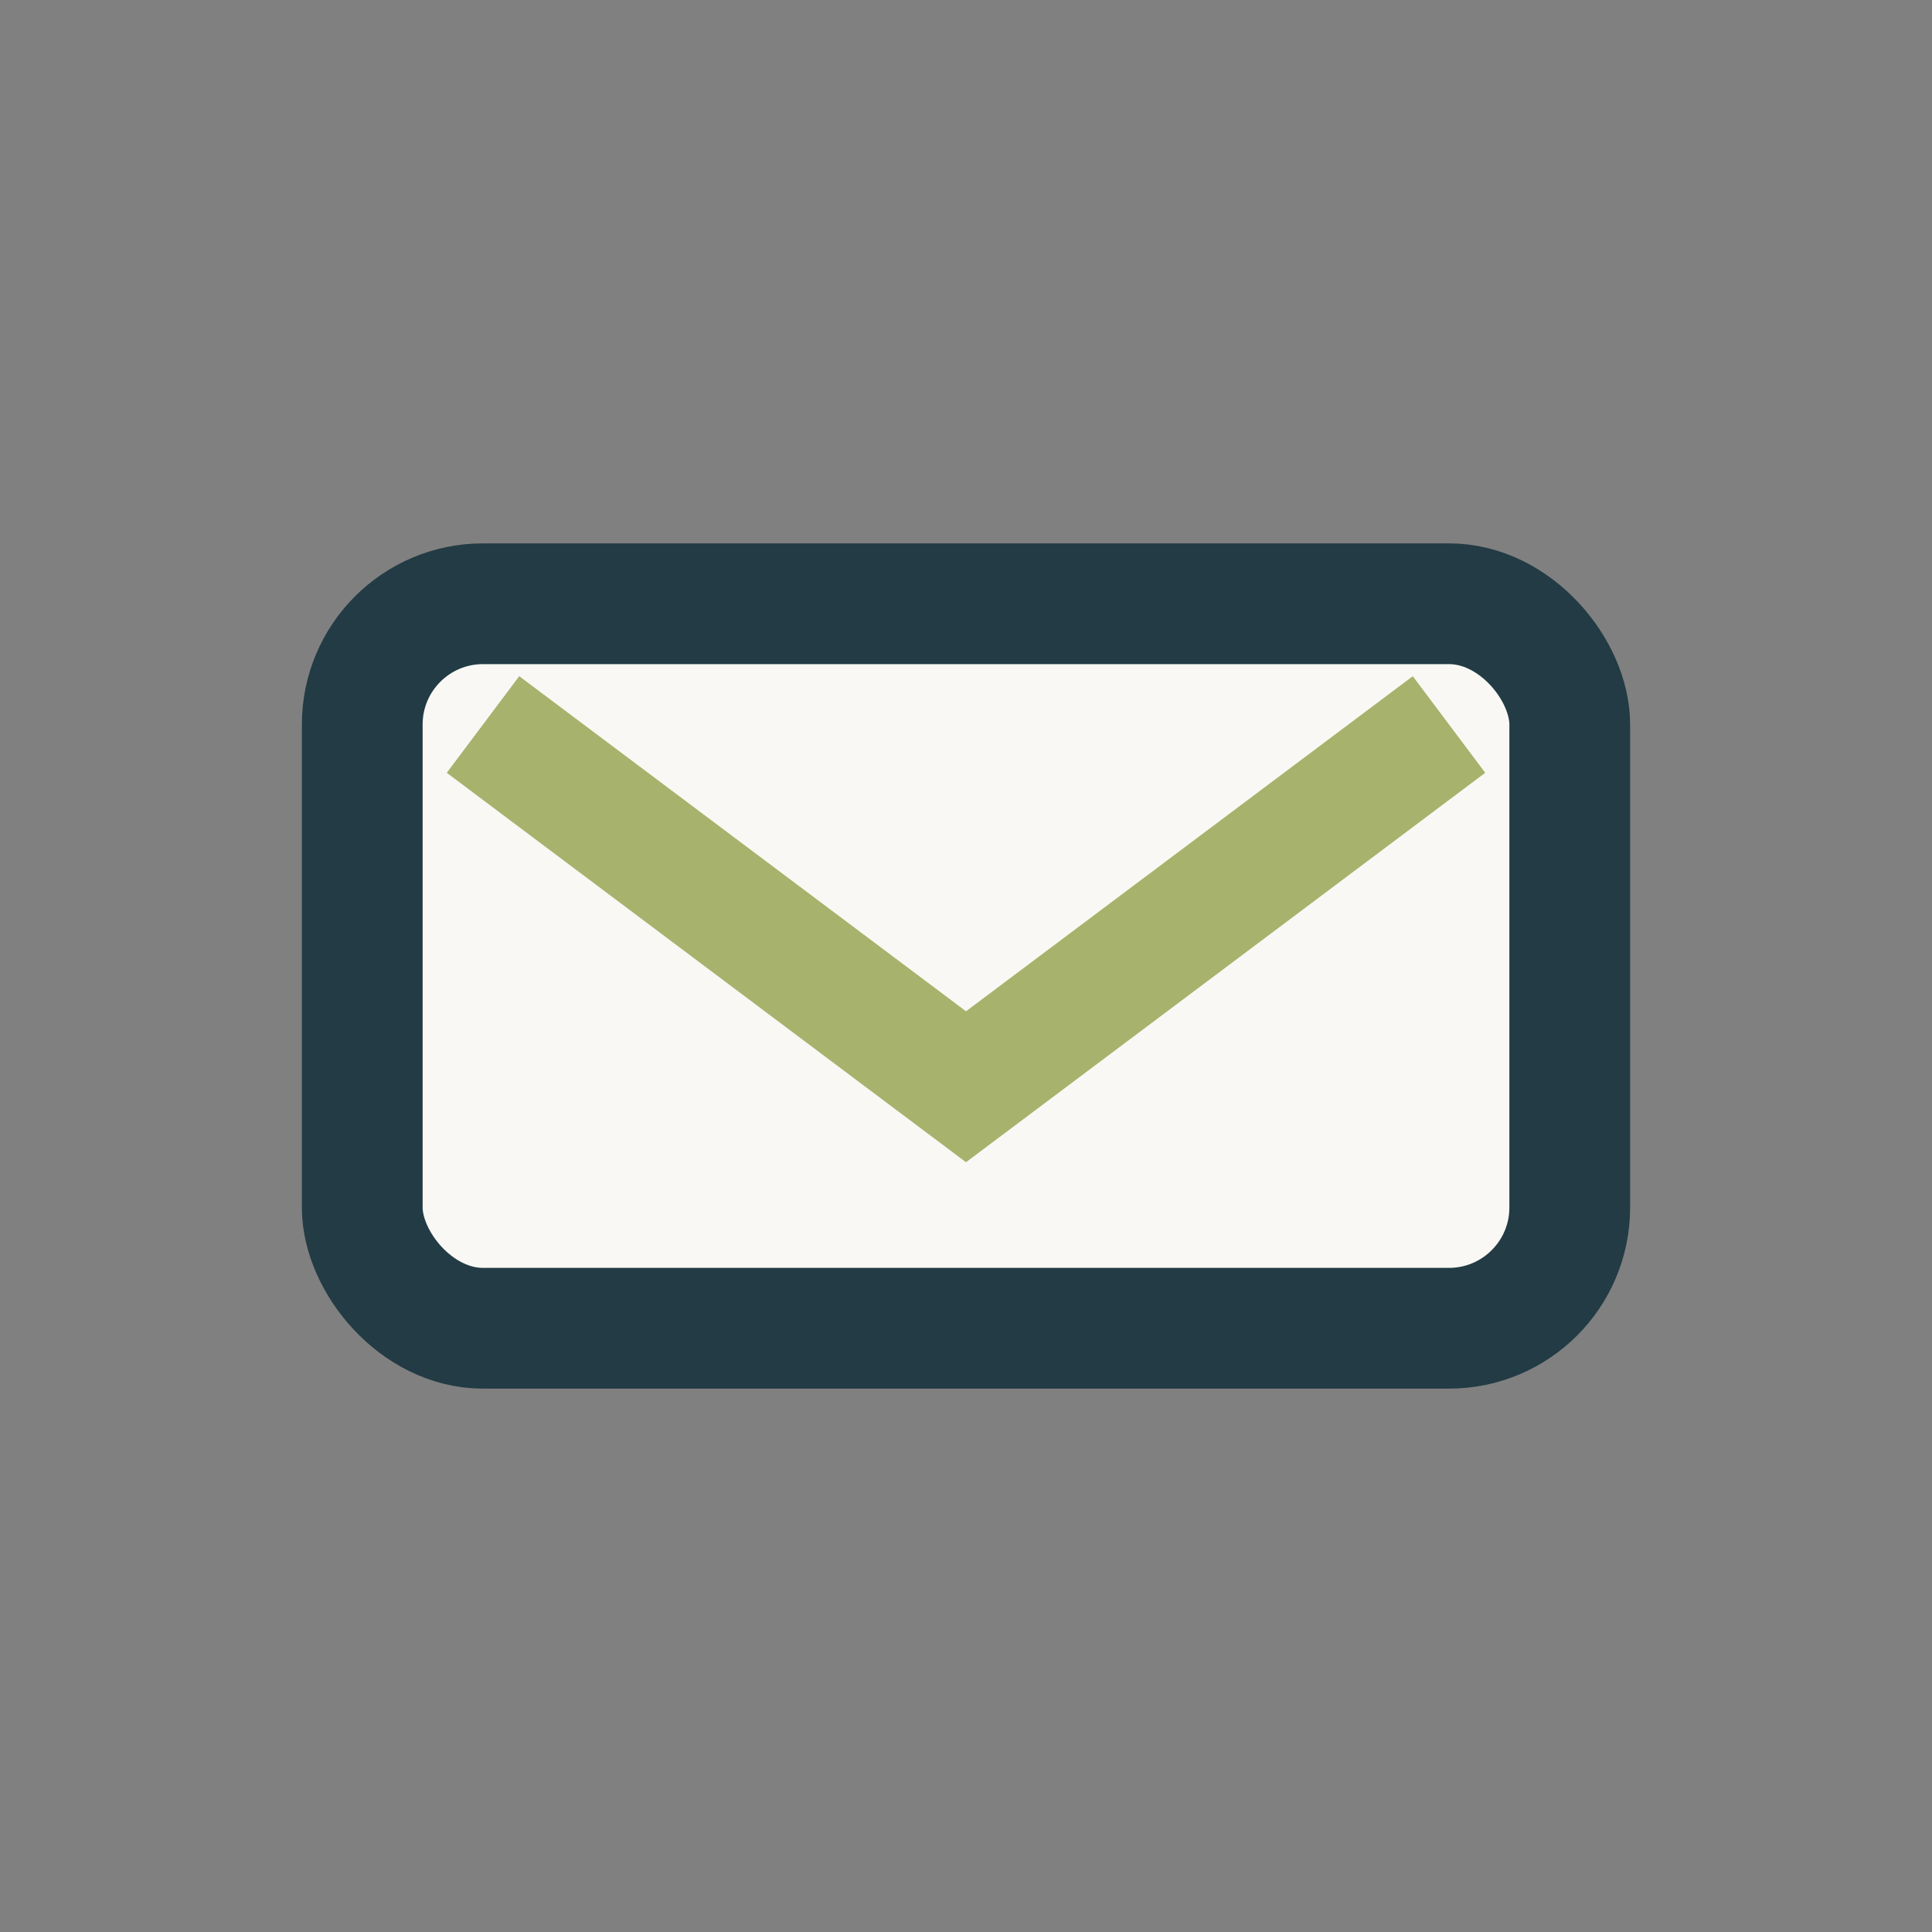
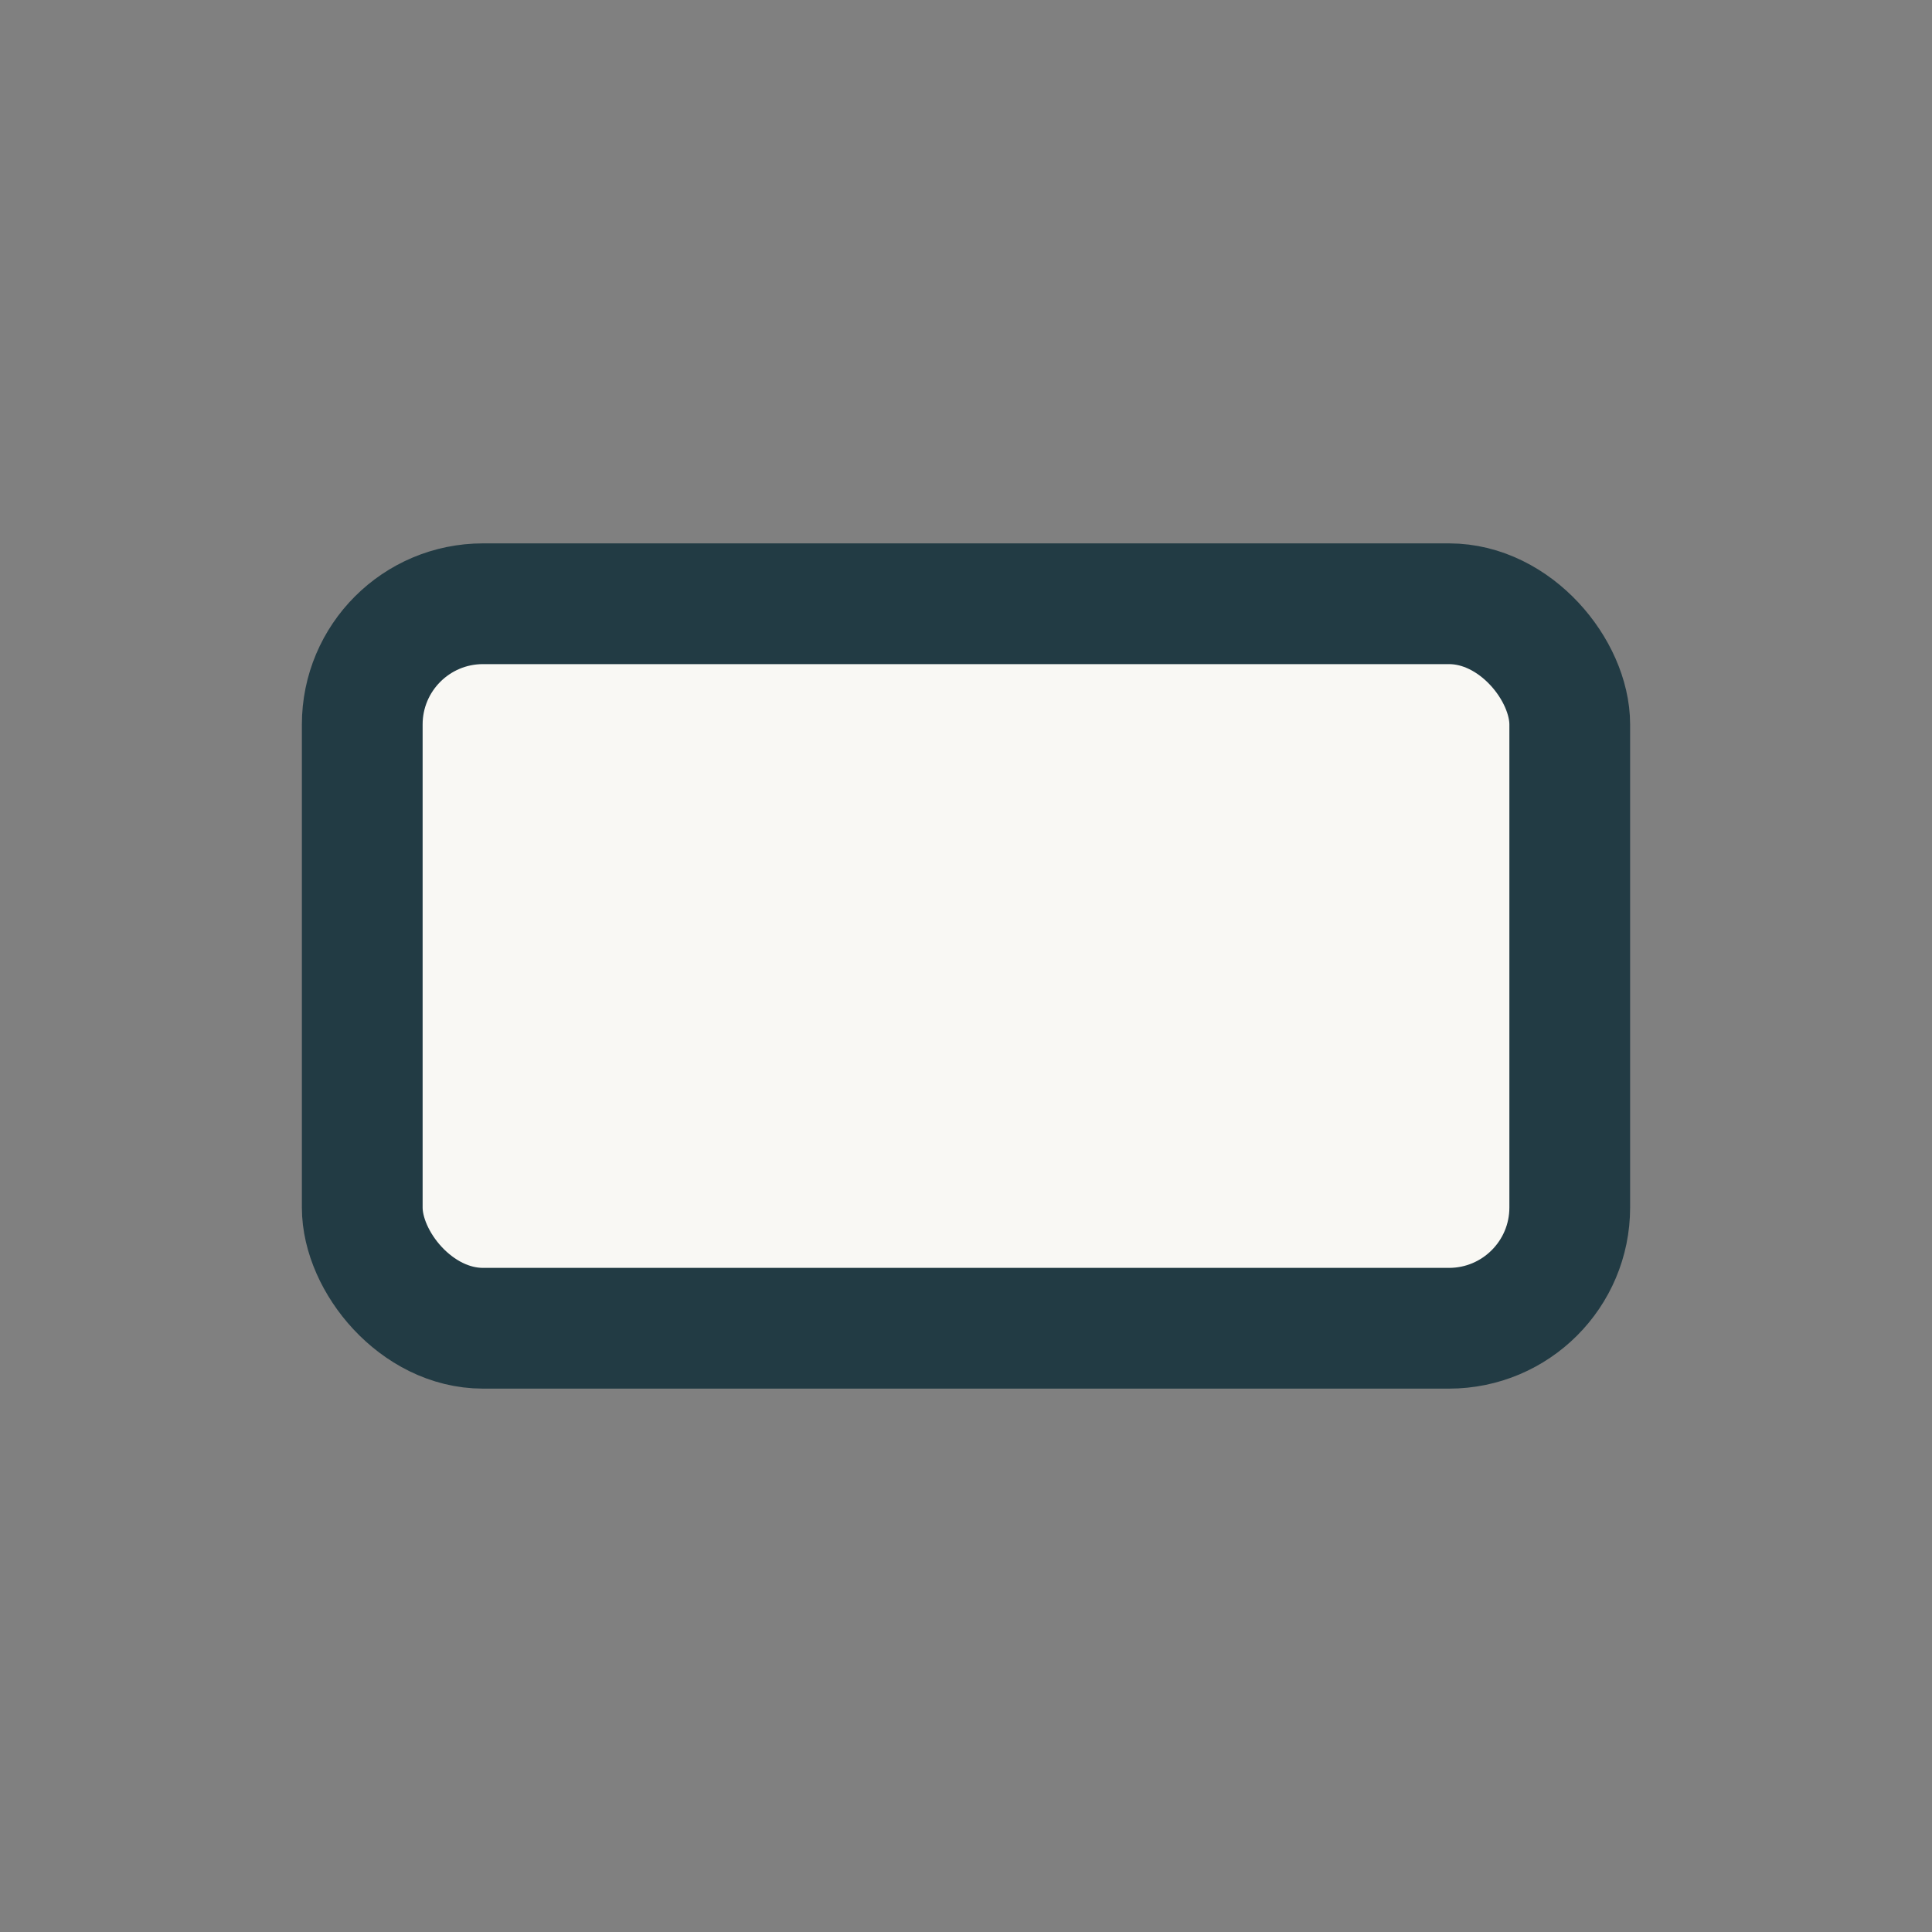
<svg xmlns="http://www.w3.org/2000/svg" width="32" height="32" viewBox="0 0 32 32">
  <rect x="0" y="0" width="32" height="32" fill="#808080" stroke="none" />
  <rect x="6" y="10" width="20" height="12" rx="2" fill="#F9F8F4" stroke="#223B44" stroke-width="2" />
-   <path d="M8 12l8 6 8-6" stroke="#A7B26C" stroke-width="2" fill="none" />
</svg>